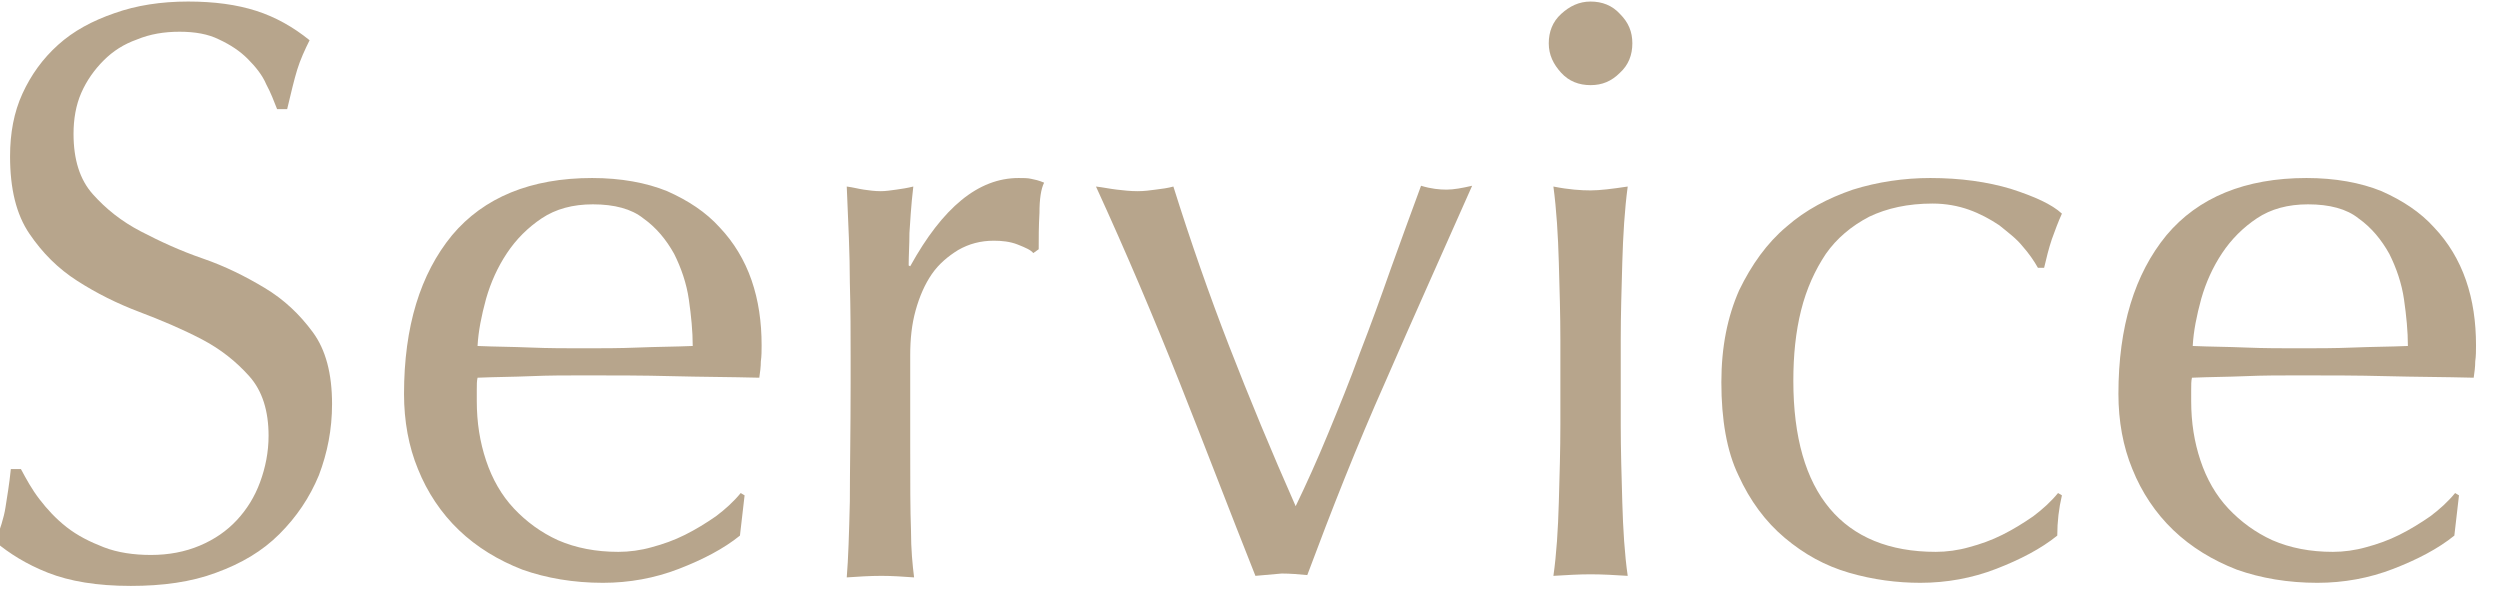
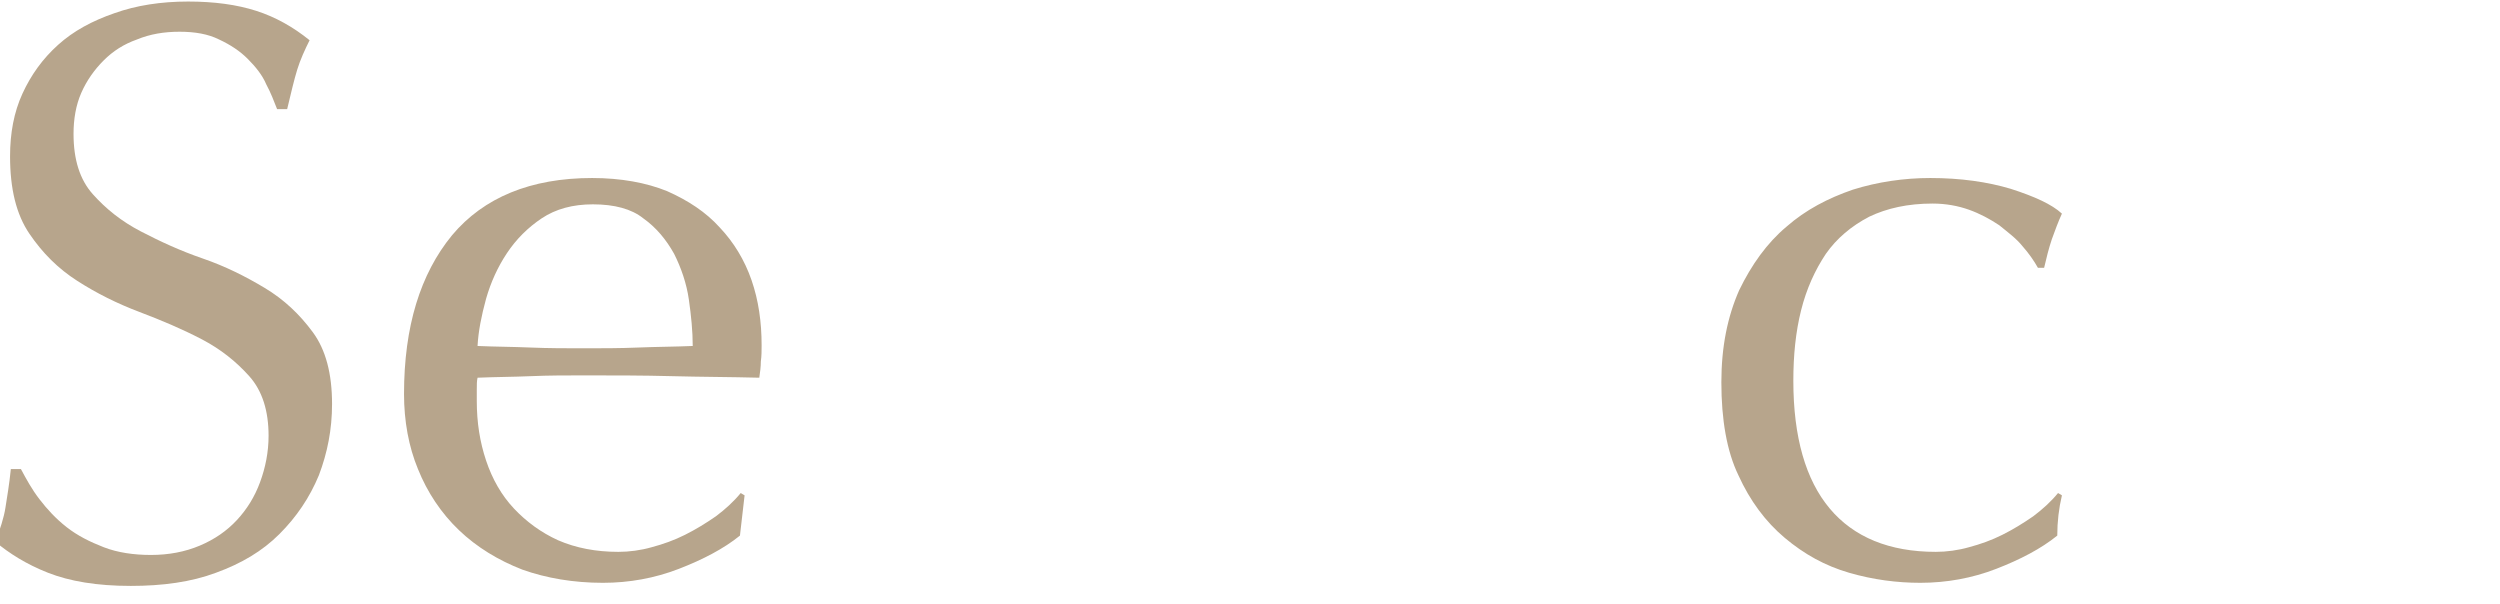
<svg xmlns="http://www.w3.org/2000/svg" version="1.1" id="レイヤー_1" x="0px" y="0px" width="323px" height="78px" viewBox="0 0 323 78" enable-background="new 0 0 323 78" xml:space="preserve">
  <g>
    <g>
      <path fill="#B7A58C" d="M5.1,64.5c1,1.3,2.1,2.5,3.5,3.6s3,1.9,4.8,2.6c1.8,0.7,3.9,1,6.1,1c2.3,0,4.4-0.4,6.3-1.2    c1.9-0.8,3.5-1.9,4.8-3.3s2.3-3,3-4.9c0.7-1.9,1.1-3.9,1.1-6c0-3.2-0.8-5.8-2.5-7.7c-1.7-1.9-3.7-3.5-6.2-4.8    c-2.5-1.3-5.1-2.4-8-3.5c-2.9-1.1-5.5-2.4-8-4c-2.5-1.6-4.5-3.6-6.2-6.1c-1.7-2.5-2.5-5.8-2.5-10c0-3,0.5-5.7,1.6-8.1    s2.6-4.5,4.6-6.3c2-1.8,4.4-3.1,7.3-4.1c2.8-1,6-1.5,9.5-1.5c3.4,0,6.3,0.4,8.8,1.2c2.5,0.8,4.8,2.1,6.9,3.8    c-0.6,1.2-1.2,2.5-1.6,3.8c-0.4,1.3-0.8,3-1.3,5.1h-1.3c-0.4-1-0.8-2.1-1.4-3.2C33.9,9.7,33,8.6,32,7.6c-1-1-2.2-1.8-3.7-2.5    c-1.4-0.7-3.1-1-5.1-1c-2,0-3.8,0.3-5.5,1c-1.7,0.6-3.1,1.5-4.3,2.7c-1.2,1.2-2.2,2.6-2.9,4.2c-0.7,1.6-1,3.4-1,5.3    c0,3.3,0.8,5.9,2.5,7.8c1.7,1.9,3.7,3.5,6.2,4.8c2.5,1.3,5.1,2.5,8,3.5c2.9,1,5.5,2.3,8,3.8c2.5,1.5,4.5,3.4,6.2,5.7    c1.7,2.3,2.5,5.4,2.5,9.3c0,3.3-0.6,6.3-1.7,9.2c-1.2,2.9-2.9,5.4-5.1,7.6c-2.2,2.2-4.9,3.8-8.2,5c-3.2,1.2-6.9,1.7-11,1.7    c-4.4,0-7.9-0.6-10.7-1.7s-5-2.5-6.8-4c0.6-1.6,1.1-3.1,1.3-4.4c0.2-1.3,0.5-3,0.7-5h1.3C3.4,61.9,4.1,63.2,5.1,64.5z" />
      <path fill="#B7A58C" d="M52.2,50.9c0-8.7,2.1-15.5,6.2-20.5c4.1-4.9,10.2-7.4,18.1-7.4c3.7,0,7,0.6,9.7,1.7c2.7,1.2,5,2.7,6.8,4.7    c1.8,1.9,3.2,4.2,4.1,6.8c0.9,2.6,1.3,5.4,1.3,8.4c0,0.7,0,1.4-0.1,2.1c0,0.7-0.1,1.4-0.2,2.1c-3.8-0.1-7.6-0.1-11.3-0.2    c-3.7-0.1-7.5-0.1-11.3-0.1c-2.3,0-4.6,0-6.9,0.1c-2.3,0.1-4.6,0.1-6.9,0.2c-0.1,0.4-0.1,0.9-0.1,1.6v1.4c0,2.8,0.4,5.3,1.2,7.7    c0.8,2.4,2,4.5,3.6,6.2c1.6,1.7,3.5,3.1,5.7,4.1c2.3,1,4.9,1.5,7.8,1.5c1.4,0,2.9-0.2,4.3-0.6c1.5-0.4,2.9-0.9,4.3-1.6    c1.4-0.7,2.7-1.5,4-2.4c1.2-0.9,2.3-1.9,3.2-3l0.5,0.3l-0.6,5.2c-2.1,1.7-4.8,3.1-7.9,4.3c-3.1,1.2-6.4,1.8-9.8,1.8    c-3.8,0-7.3-0.6-10.4-1.7c-3.1-1.2-5.9-2.9-8.2-5.1c-2.3-2.2-4.1-4.9-5.3-7.9C52.8,57.7,52.2,54.4,52.2,50.9z M76.6,26.4    c-2.6,0-4.8,0.6-6.6,1.8c-1.8,1.2-3.3,2.7-4.5,4.5s-2.1,3.8-2.7,5.9c-0.6,2.2-1,4.2-1.1,6.1c2.2,0.1,4.5,0.1,6.8,0.2    c2.4,0.1,4.7,0.1,6.9,0.1c2.3,0,4.7,0,7.1-0.1c2.4-0.1,4.7-0.1,7-0.2c0-1.9-0.2-3.9-0.5-6c-0.3-2.1-1-4.1-1.9-5.9    c-1-1.8-2.3-3.4-4-4.6C81.6,27,79.4,26.4,76.6,26.4z" />
-       <path fill="#B7A58C" d="M131.5,31.6c-1-0.4-2.1-0.5-3.1-0.5c-1.7,0-3.2,0.4-4.6,1.2c-1.3,0.8-2.5,1.8-3.4,3.1    c-0.9,1.3-1.6,2.9-2.1,4.7c-0.5,1.8-0.7,3.7-0.7,5.8v11.7c0,4.7,0,8.4,0.1,10.9c0,2.5,0.2,4.5,0.4,6.1c-1.4-0.1-2.8-0.2-4.2-0.2    c-1.6,0-3,0.1-4.5,0.2c0.2-2.4,0.3-5.7,0.4-9.8c0-4.1,0.1-9.2,0.1-15.2V46c0-2.8,0-5.9-0.1-9.5c0-3.6-0.2-7.7-0.4-12.4    c0.8,0.1,1.5,0.3,2.2,0.4c0.7,0.1,1.4,0.2,2.2,0.2c0.6,0,1.3-0.1,2-0.2c0.7-0.1,1.4-0.2,2.2-0.4c-0.3,2.5-0.4,4.6-0.5,6    c0,1.5-0.1,2.9-0.1,4.2l0.2,0.1c4.2-7.6,8.8-11.4,14-11.4c0.6,0,1.2,0,1.6,0.1c0.5,0.1,1,0.2,1.7,0.5c-0.4,0.8-0.6,2.1-0.6,3.9    c-0.1,1.7-0.1,3.3-0.1,4.7l-0.7,0.5C133.2,32.3,132.5,32,131.5,31.6z" />
-       <path fill="#B7A58C" d="M162.2,74.4c-3.3-8.3-6.5-16.7-9.8-25c-3.3-8.3-6.9-16.8-10.8-25.3c0.9,0.1,1.8,0.3,2.7,0.4    s1.7,0.2,2.7,0.2c0.8,0,1.6-0.1,2.3-0.2c0.8-0.1,1.6-0.2,2.3-0.4c2.2,7,4.6,13.9,7.2,20.6c2.6,6.7,5.5,13.7,8.6,20.7    c1.4-2.9,2.8-6,4.2-9.4c1.4-3.4,2.8-6.8,4.1-10.4c1.4-3.6,2.7-7.2,4-10.9c1.3-3.6,2.6-7.2,3.9-10.7c1.3,0.4,2.4,0.5,3.3,0.5    s2-0.2,3.3-0.5c-3.8,8.6-7.6,17-11.2,25.3c-3.7,8.3-7,16.7-10.1,25c-1.1-0.1-2.2-0.2-3.3-0.2C164.5,74.2,163.4,74.3,162.2,74.4z" />
-       <path fill="#B7A58C" d="M200.1,5.6c0-1.5,0.5-2.8,1.6-3.8s2.3-1.6,3.8-1.6c1.5,0,2.8,0.5,3.8,1.6c1.1,1.1,1.6,2.3,1.6,3.8    c0,1.5-0.5,2.8-1.6,3.8c-1.1,1.1-2.3,1.6-3.8,1.6c-1.5,0-2.8-0.5-3.8-1.6S200.1,7.1,200.1,5.6z M201.6,43.9c0-3.2-0.1-6.5-0.2-10    c-0.1-3.5-0.3-6.8-0.7-9.8c2,0.4,3.6,0.5,4.8,0.5s2.8-0.2,4.8-0.5c-0.4,3-0.6,6.3-0.7,9.8c-0.1,3.5-0.2,6.8-0.2,10v11    c0,3.2,0.1,6.5,0.2,10c0.1,3.5,0.3,6.7,0.7,9.5c-1.6-0.1-3.2-0.2-4.8-0.2s-3.1,0.1-4.8,0.2c0.4-2.8,0.6-6,0.7-9.5    c0.1-3.5,0.2-6.8,0.2-10V43.9z" />
      <path fill="#B7A58C" d="M222.4,49.4c0-4.6,0.8-8.5,2.3-11.9c1.6-3.3,3.6-6.1,6.1-8.2c2.5-2.2,5.4-3.7,8.6-4.8    c3.2-1,6.6-1.5,10-1.5c3.9,0,7.4,0.5,10.4,1.4c3.1,1,5.3,2,6.6,3.2c-0.5,1.1-0.9,2.2-1.3,3.3c-0.4,1.2-0.7,2.4-1,3.7h-0.8    c-0.5-0.9-1.2-1.9-2-2.8c-0.8-1-1.9-1.8-3-2.7c-1.2-0.8-2.5-1.5-3.9-2c-1.4-0.5-3-0.8-4.7-0.8c-3.2,0-5.9,0.6-8.2,1.7    c-2.3,1.2-4.2,2.8-5.6,4.8c-1.4,2.1-2.5,4.5-3.2,7.3c-0.7,2.8-1,5.8-1,9.1c0,7.3,1.6,12.8,4.7,16.5s7.7,5.6,13.7,5.6    c1.4,0,2.9-0.2,4.3-0.6c1.5-0.4,2.9-0.9,4.3-1.6c1.4-0.7,2.7-1.5,4-2.4c1.2-0.9,2.3-1.9,3.2-3l0.5,0.3c-0.4,1.7-0.6,3.4-0.6,5.2    c-2.1,1.7-4.8,3.1-7.9,4.3c-3.1,1.2-6.4,1.8-9.8,1.8c-3,0-6.1-0.4-9.2-1.3s-5.8-2.4-8.3-4.5c-2.5-2.1-4.5-4.8-6-8.1    C223.1,58.3,222.4,54.2,222.4,49.4z" />
-       <path fill="#B7A58C" d="M273.7,50.9c0-8.7,2.1-15.5,6.2-20.5c4.1-4.9,10.2-7.4,18.1-7.4c3.7,0,7,0.6,9.7,1.7    c2.7,1.2,5,2.7,6.8,4.7c1.8,1.9,3.2,4.2,4.1,6.8c0.9,2.6,1.3,5.4,1.3,8.4c0,0.7,0,1.4-0.1,2.1c0,0.7-0.1,1.4-0.2,2.1    c-3.8-0.1-7.6-0.1-11.3-0.2c-3.7-0.1-7.5-0.1-11.3-0.1c-2.3,0-4.6,0-6.9,0.1c-2.3,0.1-4.6,0.1-6.9,0.2c-0.1,0.4-0.1,0.9-0.1,1.6    v1.4c0,2.8,0.4,5.3,1.2,7.7c0.8,2.4,2,4.5,3.6,6.2c1.6,1.7,3.5,3.1,5.7,4.1c2.3,1,4.9,1.5,7.8,1.5c1.4,0,2.9-0.2,4.3-0.6    c1.5-0.4,2.9-0.9,4.3-1.6c1.4-0.7,2.7-1.5,4-2.4c1.2-0.9,2.3-1.9,3.2-3l0.5,0.3l-0.6,5.2c-2.1,1.7-4.8,3.1-7.9,4.3    c-3.1,1.2-6.4,1.8-9.8,1.8c-3.8,0-7.3-0.6-10.4-1.7c-3.1-1.2-5.9-2.9-8.2-5.1c-2.3-2.2-4.1-4.9-5.3-7.9    C274.3,57.7,273.7,54.4,273.7,50.9z M298.2,26.4c-2.6,0-4.8,0.6-6.6,1.8c-1.8,1.2-3.3,2.7-4.5,4.5s-2.1,3.8-2.7,5.9    c-0.6,2.2-1,4.2-1.1,6.1c2.2,0.1,4.5,0.1,6.8,0.2c2.4,0.1,4.7,0.1,6.9,0.1c2.3,0,4.7,0,7.1-0.1c2.4-0.1,4.7-0.1,7-0.2    c0-1.9-0.2-3.9-0.5-6c-0.3-2.1-1-4.1-1.9-5.9c-1-1.8-2.3-3.4-4-4.6C303.2,27,301,26.4,298.2,26.4z" />
    </g>
  </g>
</svg>